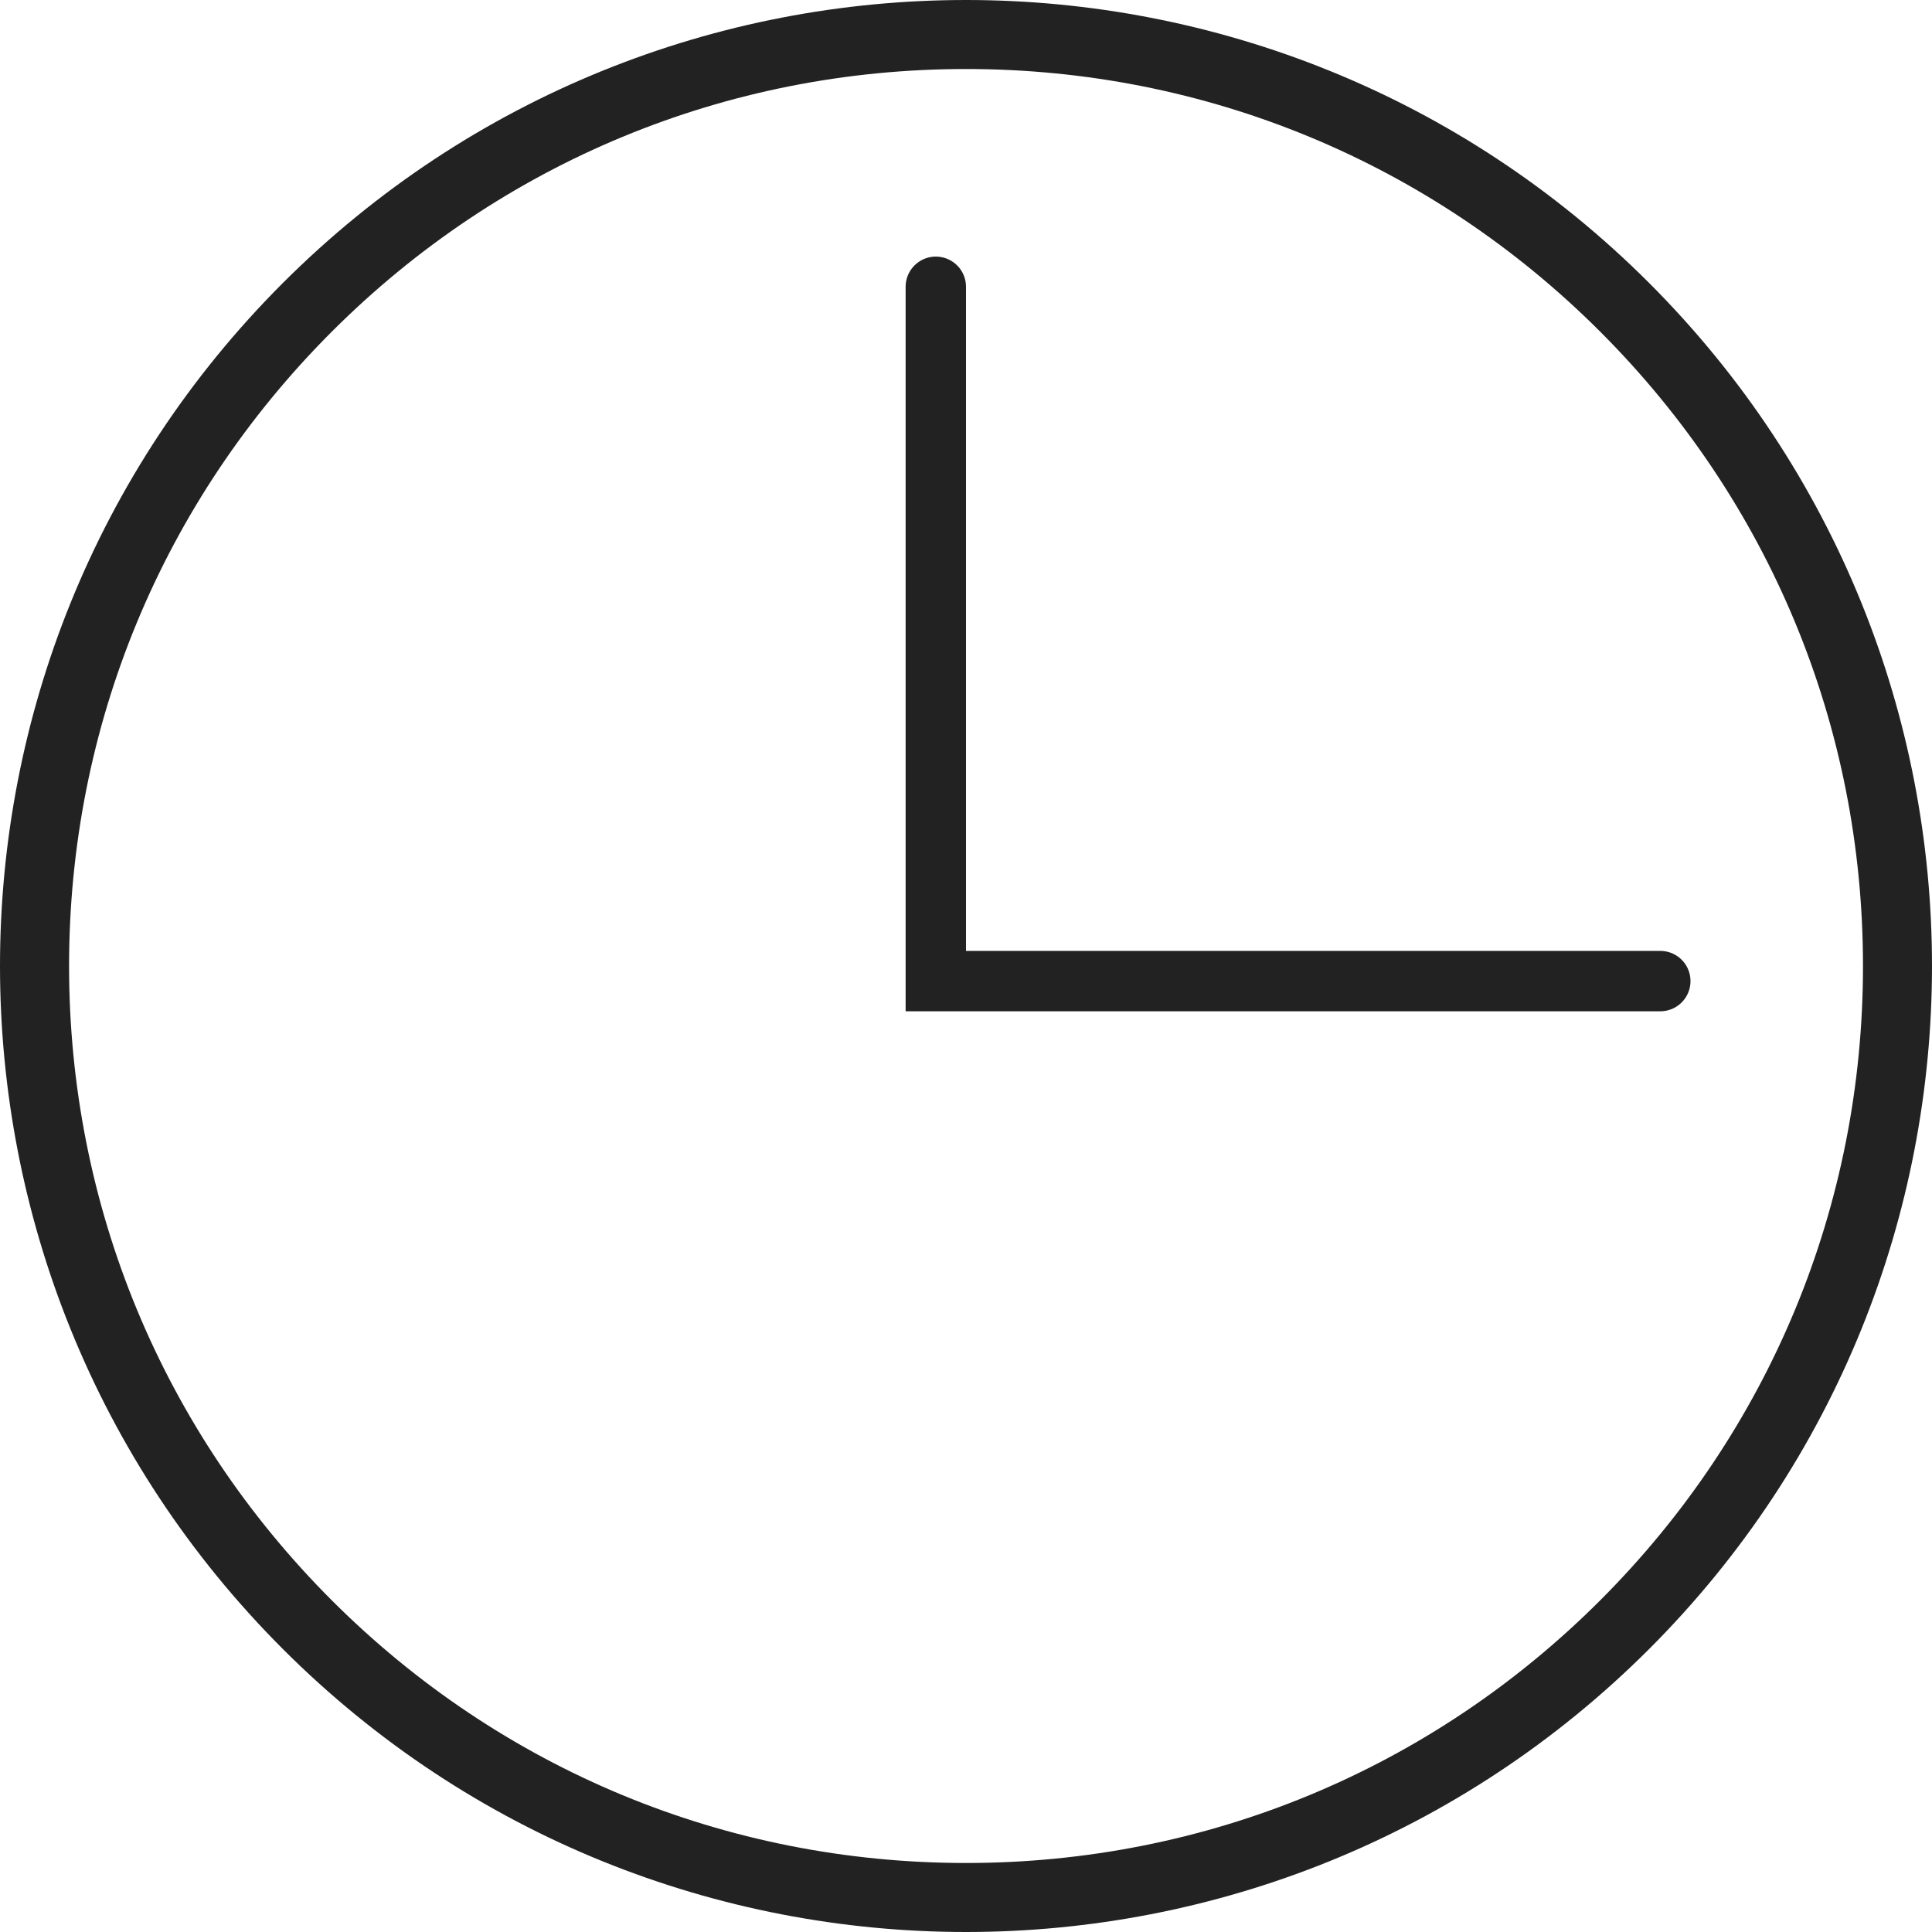
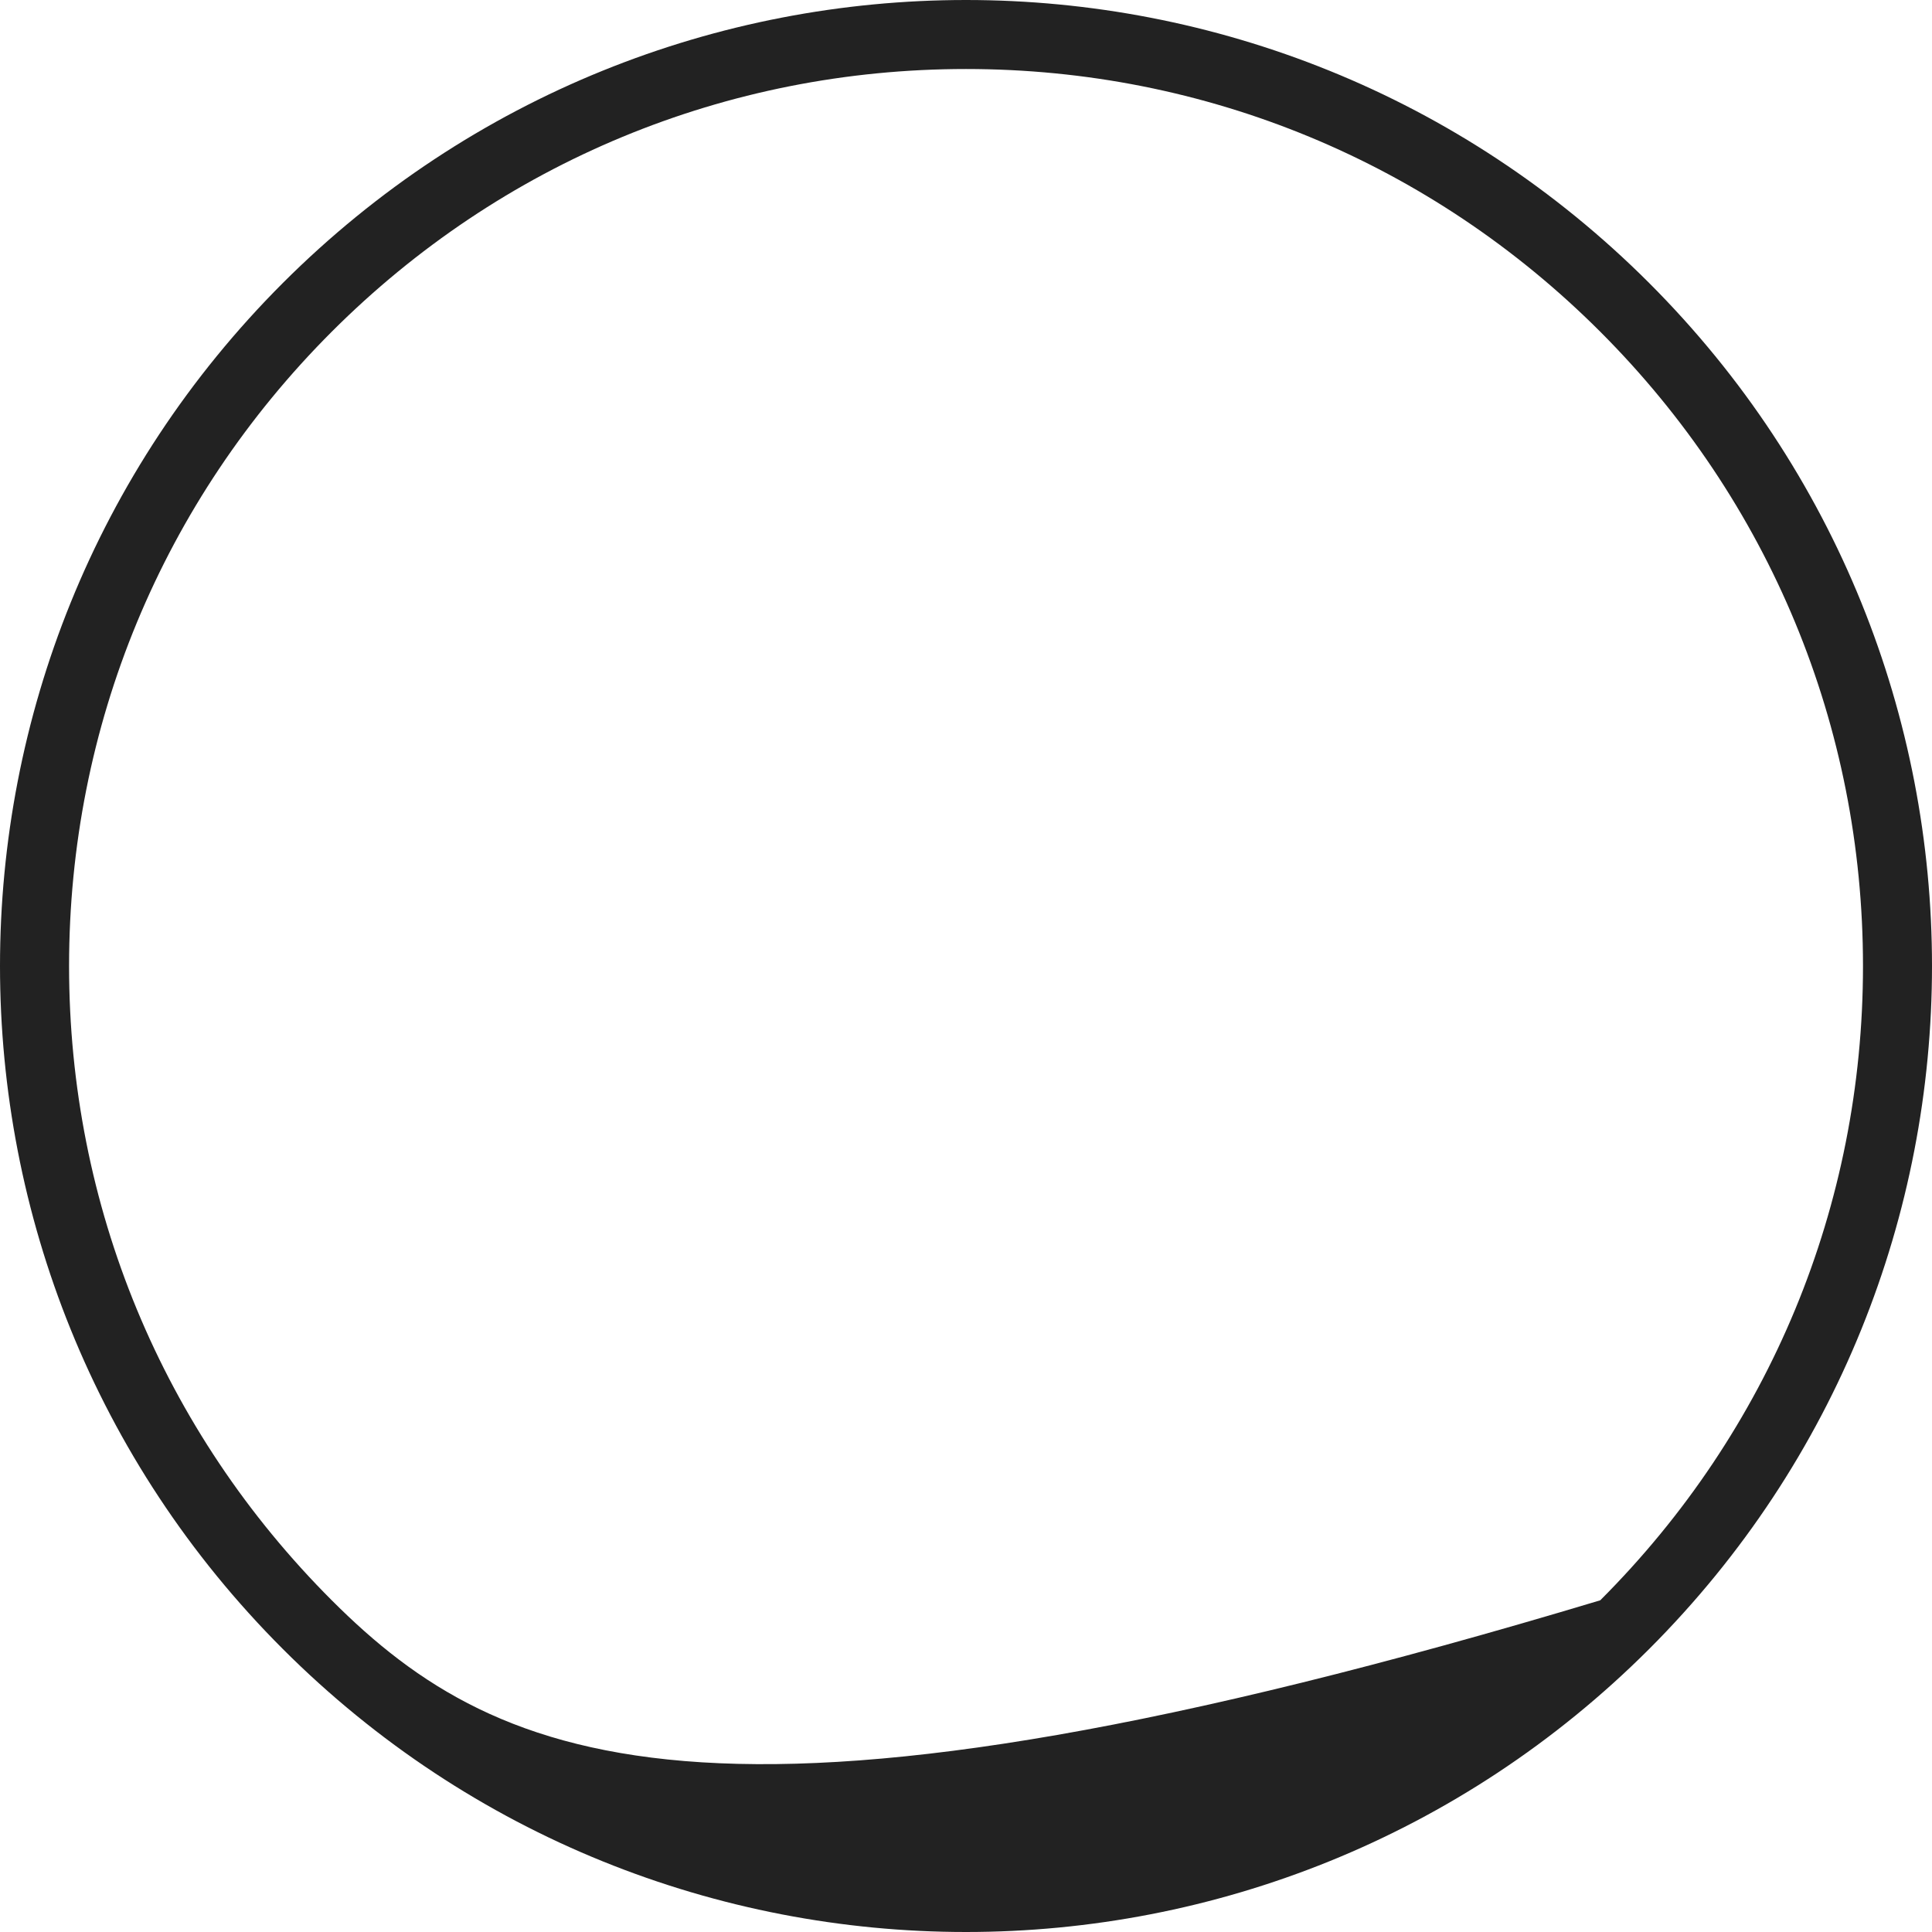
<svg xmlns="http://www.w3.org/2000/svg" width="32" height="32" viewBox="0 0 32 32" fill="none">
-   <path d="M15.5 4.75V16.25H27.5" stroke="#222222" stroke-linecap="round" />
-   <path d="M27.314 4.686C24.191 1.563 20.094 0 16 0C11.906 0 7.812 1.563 4.686 4.686C-1.562 10.934 -1.562 21.066 4.686 27.314C7.809 30.437 11.906 32 16 32C20.094 32 24.188 30.437 27.314 27.314C33.562 21.066 33.562 10.934 27.314 4.686ZM26.505 26.506C23.7 29.311 19.968 30.857 16 30.857C12.032 30.857 8.3 29.311 5.495 26.506C2.689 23.7 1.144 19.969 1.144 16C1.144 12.031 2.689 8.3 5.495 5.494C8.3 2.689 12.032 1.143 16 1.143C19.968 1.143 23.7 2.689 26.505 5.494C29.311 8.3 30.857 12.031 30.857 16C30.857 19.969 29.311 23.7 26.505 26.506Z" fill="#222222" />
+   <path d="M27.314 4.686C24.191 1.563 20.094 0 16 0C11.906 0 7.812 1.563 4.686 4.686C-1.562 10.934 -1.562 21.066 4.686 27.314C7.809 30.437 11.906 32 16 32C20.094 32 24.188 30.437 27.314 27.314C33.562 21.066 33.562 10.934 27.314 4.686ZM26.505 26.506C12.032 30.857 8.3 29.311 5.495 26.506C2.689 23.7 1.144 19.969 1.144 16C1.144 12.031 2.689 8.3 5.495 5.494C8.3 2.689 12.032 1.143 16 1.143C19.968 1.143 23.7 2.689 26.505 5.494C29.311 8.3 30.857 12.031 30.857 16C30.857 19.969 29.311 23.7 26.505 26.506Z" fill="#222222" />
</svg>